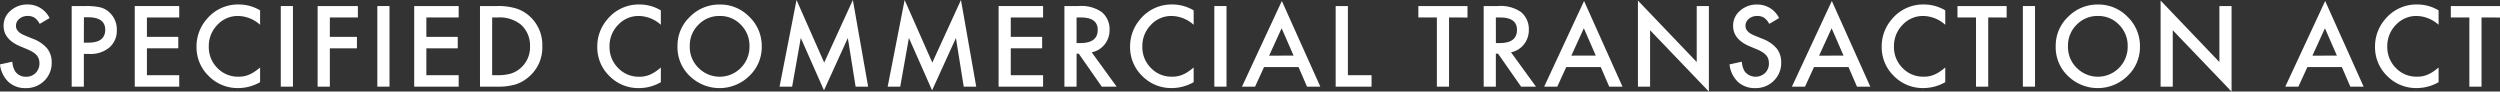
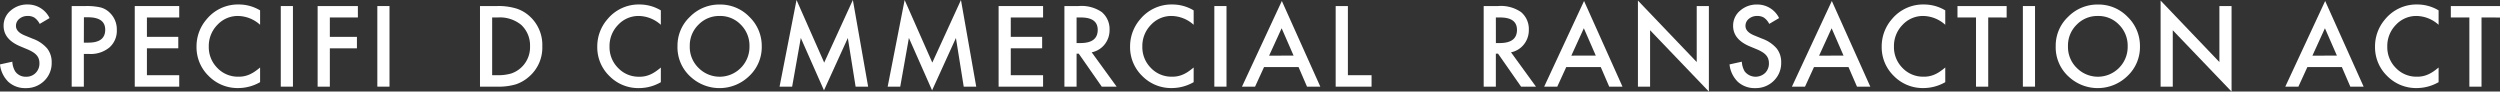
<svg xmlns="http://www.w3.org/2000/svg" width="327.428" height="11.99" viewBox="0 0 327.428 11.99">
  <rect x="0" y="0" width="327.428" height="11.99" fill="#333333" stroke="none" />
  <defs>
    <style>
      .cls-1 {
        fill: #fff;
      }
    </style>
  </defs>
  <g id="レイヤー_2" data-name="レイヤー 2">
    <g id="デザイン">
      <g>
        <path class="cls-1" d="M6.494,2.365,5.2,3.131a2.219,2.219,0,0,0-.69-.82,1.6,1.6,0,0,0-.882-.219,1.633,1.633,0,0,0-1.1.375,1.166,1.166,0,0,0-.437.929q0,.774,1.148,1.245l1.053.431A4.5,4.5,0,0,1,6.173,6.34a2.864,2.864,0,0,1,.595,1.836A3.228,3.228,0,0,1,5.8,10.582a3.337,3.337,0,0,1-2.427.957A3.242,3.242,0,0,1,1.1,10.725,3.741,3.741,0,0,1,0,8.436L1.613,8.08A2.755,2.755,0,0,0,2,9.365a1.661,1.661,0,0,0,1.436.684,1.662,1.662,0,0,0,1.237-.5,1.725,1.725,0,0,0,.492-1.264,1.779,1.779,0,0,0-.085-.564,1.429,1.429,0,0,0-.267-.471,2.1,2.1,0,0,0-.468-.4,4.791,4.791,0,0,0-.684-.36L2.639,6.062Q.472,5.149.472,3.383A2.54,2.54,0,0,1,1.381,1.4,3.274,3.274,0,0,1,3.644.588,3.158,3.158,0,0,1,6.494,2.365Z" />
        <path class="cls-1" d="M10.981,7.061v4.287H9.389V.793h1.8a8.142,8.142,0,0,1,2,.184,2.68,2.68,0,0,1,1.2.7,3.007,3.007,0,0,1,.91,2.242,2.893,2.893,0,0,1-.971,2.3,3.837,3.837,0,0,1-2.618.848Zm0-1.477h.6q2.194,0,2.2-1.688,0-1.633-2.263-1.634h-.527Z" />
        <path class="cls-1" d="M23.473,2.289H19.242V4.826H23.35v1.5H19.242V9.85h4.231v1.5H17.649V.793h5.824Z" />
        <path class="cls-1" d="M34.065,1.359V3.246a4.42,4.42,0,0,0-2.857-1.154A3.636,3.636,0,0,0,28.466,3.26,3.942,3.942,0,0,0,27.345,6.1a3.845,3.845,0,0,0,1.121,2.8,3.7,3.7,0,0,0,2.748,1.143,3.376,3.376,0,0,0,1.429-.274,4.105,4.105,0,0,0,.68-.369,8.356,8.356,0,0,0,.742-.56v1.92a5.756,5.756,0,0,1-2.871.773,5.3,5.3,0,0,1-3.862-1.58,5.233,5.233,0,0,1-1.593-3.842,5.42,5.42,0,0,1,1.333-3.6A5.309,5.309,0,0,1,31.317.588,5.405,5.405,0,0,1,34.065,1.359Z" />
        <path class="cls-1" d="M38.367.793V11.348H36.774V.793Z" />
        <path class="cls-1" d="M46.874,2.289H43.2V4.826h3.548v1.5H43.2v5.026H41.6V.793h5.27Z" />
        <path class="cls-1" d="M51.013.793V11.348H49.42V.793Z" />
-         <path class="cls-1" d="M60.073,2.289H55.841V4.826H59.95v1.5H55.841V9.85h4.232v1.5H54.249V.793h5.824Z" />
        <path class="cls-1" d="M62.865,11.348V.793H65.08a8.016,8.016,0,0,1,2.515.314,4.709,4.709,0,0,1,1.8,1.045A5.052,5.052,0,0,1,71.027,6.07a5.011,5.011,0,0,1-1.7,3.938,4.993,4.993,0,0,1-1.791,1.045,8.12,8.12,0,0,1-2.482.295Zm1.593-1.5h.717a6,6,0,0,0,1.784-.225A3.625,3.625,0,0,0,69.42,6.07a3.663,3.663,0,0,0-1.162-2.816,4.4,4.4,0,0,0-3.083-.965h-.717Z" />
        <path class="cls-1" d="M86.55,1.359V3.246a4.422,4.422,0,0,0-2.858-1.154A3.636,3.636,0,0,0,80.951,3.26,3.942,3.942,0,0,0,79.83,6.1a3.845,3.845,0,0,0,1.121,2.8A3.7,3.7,0,0,0,83.7,10.049a3.376,3.376,0,0,0,1.429-.274,4.105,4.105,0,0,0,.68-.369,8.356,8.356,0,0,0,.742-.56v1.92a5.756,5.756,0,0,1-2.871.773,5.3,5.3,0,0,1-3.863-1.58,5.232,5.232,0,0,1-1.592-3.842,5.42,5.42,0,0,1,1.333-3.6A5.306,5.306,0,0,1,83.8.588,5.405,5.405,0,0,1,86.55,1.359Z" />
        <path class="cls-1" d="M88.733,6.021a5.174,5.174,0,0,1,1.634-3.828,5.379,5.379,0,0,1,3.91-1.6,5.282,5.282,0,0,1,3.869,1.613,5.272,5.272,0,0,1,1.621,3.877A5.187,5.187,0,0,1,98.14,9.945a5.575,5.575,0,0,1-7.616.178A5.188,5.188,0,0,1,88.733,6.021Zm1.607.022A3.813,3.813,0,0,0,91.516,8.92a3.892,3.892,0,0,0,5.5-.02A3.887,3.887,0,0,0,98.16,6.07a3.863,3.863,0,0,0-1.128-2.83,3.724,3.724,0,0,0-2.775-1.148A3.761,3.761,0,0,0,91.475,3.24,3.8,3.8,0,0,0,90.34,6.043Z" />
        <path class="cls-1" d="M102.1,11.348,104.322,0l3.623,8.2L111.7,0l2,11.348H112.06l-1.018-6.371-3.125,6.855-3.035-6.863-1.134,6.379Z" />
        <path class="cls-1" d="M116.26,11.348,118.482,0l3.623,8.2L125.858,0l2,11.348H126.22L125.2,4.977l-3.124,6.855-3.036-6.863-1.134,6.379Z" />
        <path class="cls-1" d="M136.613,2.289h-4.231V4.826h4.108v1.5h-4.108V9.85h4.231v1.5h-5.824V.793h5.824Z" />
        <path class="cls-1" d="M142.98,6.85l3.268,4.5H144.3l-3.015-4.321H141v4.321h-1.593V.793h1.866a4.67,4.67,0,0,1,3.022.785,2.888,2.888,0,0,1,1.025,2.311,3,3,0,0,1-.642,1.927A2.864,2.864,0,0,1,142.98,6.85ZM141,5.639h.506q2.262,0,2.263-1.729,0-1.62-2.2-1.621H141Z" />
        <path class="cls-1" d="M156.334,1.359V3.246a4.42,4.42,0,0,0-2.857-1.154,3.636,3.636,0,0,0-2.742,1.168A3.942,3.942,0,0,0,149.614,6.1a3.845,3.845,0,0,0,1.121,2.8,3.7,3.7,0,0,0,2.748,1.143,3.376,3.376,0,0,0,1.429-.274,4.105,4.105,0,0,0,.68-.369,8.356,8.356,0,0,0,.742-.56v1.92a5.756,5.756,0,0,1-2.871.773,5.3,5.3,0,0,1-3.862-1.58,5.233,5.233,0,0,1-1.593-3.842,5.42,5.42,0,0,1,1.333-3.6A5.309,5.309,0,0,1,153.586.588,5.405,5.405,0,0,1,156.334,1.359Z" />
        <path class="cls-1" d="M160.636.793V11.348h-1.593V.793Z" />
        <path class="cls-1" d="M170.073,8.783h-4.519l-1.176,2.565h-1.715L167.885.129l5.038,11.219H171.18Zm-.65-1.5L167.858,3.7l-1.641,3.59Z" />
        <path class="cls-1" d="M176.535.793V9.85h3.1v1.5h-4.7V.793Z" />
-         <path class="cls-1" d="M189.782,2.289v9.059h-1.593V2.289h-2.426V.793H192.2v1.5Z" />
        <path class="cls-1" d="M197.9,6.85l3.268,4.5h-1.949L196.2,7.027h-.287v4.321h-1.593V.793h1.866a4.667,4.667,0,0,1,3.021.785,2.889,2.889,0,0,1,1.026,2.311,3,3,0,0,1-.643,1.927A2.861,2.861,0,0,1,197.9,6.85Zm-1.982-1.211h.5q2.264,0,2.263-1.729,0-1.62-2.2-1.621h-.567Z" />
        <path class="cls-1" d="M209.653,8.783h-4.519l-1.176,2.565h-1.715L207.465.129,212.5,11.348H210.76Zm-.65-1.5L207.438,3.7,205.8,7.287Z" />
        <path class="cls-1" d="M214.522,11.348V.074l7.7,8.053V.793h1.592v11.2l-7.7-8.033v7.391Z" />
        <path class="cls-1" d="M233.01,2.365l-1.292.766a2.21,2.21,0,0,0-.691-.82,1.6,1.6,0,0,0-.881-.219,1.632,1.632,0,0,0-1.1.375,1.164,1.164,0,0,0-.438.929q0,.774,1.149,1.245l1.053.431a4.492,4.492,0,0,1,1.879,1.268,2.858,2.858,0,0,1,.595,1.836,3.228,3.228,0,0,1-.971,2.406,3.333,3.333,0,0,1-2.426.957,3.245,3.245,0,0,1-2.27-.814,3.74,3.74,0,0,1-1.1-2.289l1.613-.356a2.755,2.755,0,0,0,.383,1.285,1.818,1.818,0,0,0,2.673.184,1.725,1.725,0,0,0,.492-1.264,1.779,1.779,0,0,0-.086-.564,1.444,1.444,0,0,0-.266-.471,2.084,2.084,0,0,0-.469-.4,4.722,4.722,0,0,0-.683-.36l-1.019-.424q-2.167-.913-2.167-2.679A2.543,2.543,0,0,1,227.9,1.4a3.276,3.276,0,0,1,2.263-.807A3.159,3.159,0,0,1,233.01,2.365Z" />
        <path class="cls-1" d="M242.1,8.783h-4.518l-1.176,2.565h-1.716L239.917.129l5.038,11.219h-1.743Zm-.649-1.5L239.89,3.7l-1.641,3.59Z" />
        <path class="cls-1" d="M254.774,1.359V3.246a4.42,4.42,0,0,0-2.857-1.154,3.636,3.636,0,0,0-2.742,1.168A3.942,3.942,0,0,0,248.054,6.1a3.845,3.845,0,0,0,1.121,2.8,3.7,3.7,0,0,0,2.748,1.143,3.376,3.376,0,0,0,1.429-.274,4.105,4.105,0,0,0,.68-.369,8.356,8.356,0,0,0,.742-.56v1.92a5.756,5.756,0,0,1-2.871.773,5.3,5.3,0,0,1-3.862-1.58,5.233,5.233,0,0,1-1.593-3.842,5.42,5.42,0,0,1,1.333-3.6A5.309,5.309,0,0,1,252.026.588,5.405,5.405,0,0,1,254.774,1.359Z" />
        <path class="cls-1" d="M260.4,2.289v9.059H258.8V2.289h-2.427V.793h6.44v1.5Z" />
        <path class="cls-1" d="M266.53.793V11.348h-1.592V.793Z" />
        <path class="cls-1" d="M269.24,6.021a5.174,5.174,0,0,1,1.634-3.828,5.377,5.377,0,0,1,3.91-1.6,5.282,5.282,0,0,1,3.869,1.613,5.275,5.275,0,0,1,1.62,3.877,5.183,5.183,0,0,1-1.627,3.861,5.574,5.574,0,0,1-7.615.178A5.184,5.184,0,0,1,269.24,6.021Zm1.607.022a3.816,3.816,0,0,0,1.175,2.877,3.892,3.892,0,0,0,5.5-.02,3.884,3.884,0,0,0,1.142-2.83,3.863,3.863,0,0,0-1.128-2.83,3.724,3.724,0,0,0-2.775-1.148,3.765,3.765,0,0,0-2.783,1.148A3.807,3.807,0,0,0,270.847,6.043Z" />
        <path class="cls-1" d="M282.977,11.348V.074l7.7,8.053V.793h1.593v11.2l-7.7-8.033v7.391Z" />
        <path class="cls-1" d="M306.716,8.783H302.2l-1.176,2.565h-1.716L304.529.129l5.038,11.219h-1.743Zm-.649-1.5L304.5,3.7l-1.64,3.59Z" />
        <path class="cls-1" d="M319.386,1.359V3.246a4.422,4.422,0,0,0-2.858-1.154,3.636,3.636,0,0,0-2.741,1.168A3.942,3.942,0,0,0,312.666,6.1a3.845,3.845,0,0,0,1.121,2.8,3.7,3.7,0,0,0,2.748,1.143,3.376,3.376,0,0,0,1.429-.274,4.105,4.105,0,0,0,.68-.369,8.356,8.356,0,0,0,.742-.56v1.92a5.756,5.756,0,0,1-2.871.773,5.3,5.3,0,0,1-3.863-1.58,5.232,5.232,0,0,1-1.592-3.842,5.42,5.42,0,0,1,1.333-3.6A5.306,5.306,0,0,1,316.638.588,5.411,5.411,0,0,1,319.386,1.359Z" />
        <path class="cls-1" d="M325.008,2.289v9.059h-1.593V2.289h-2.427V.793h6.44v1.5Z" />
      </g>
    </g>
  </g>
</svg>